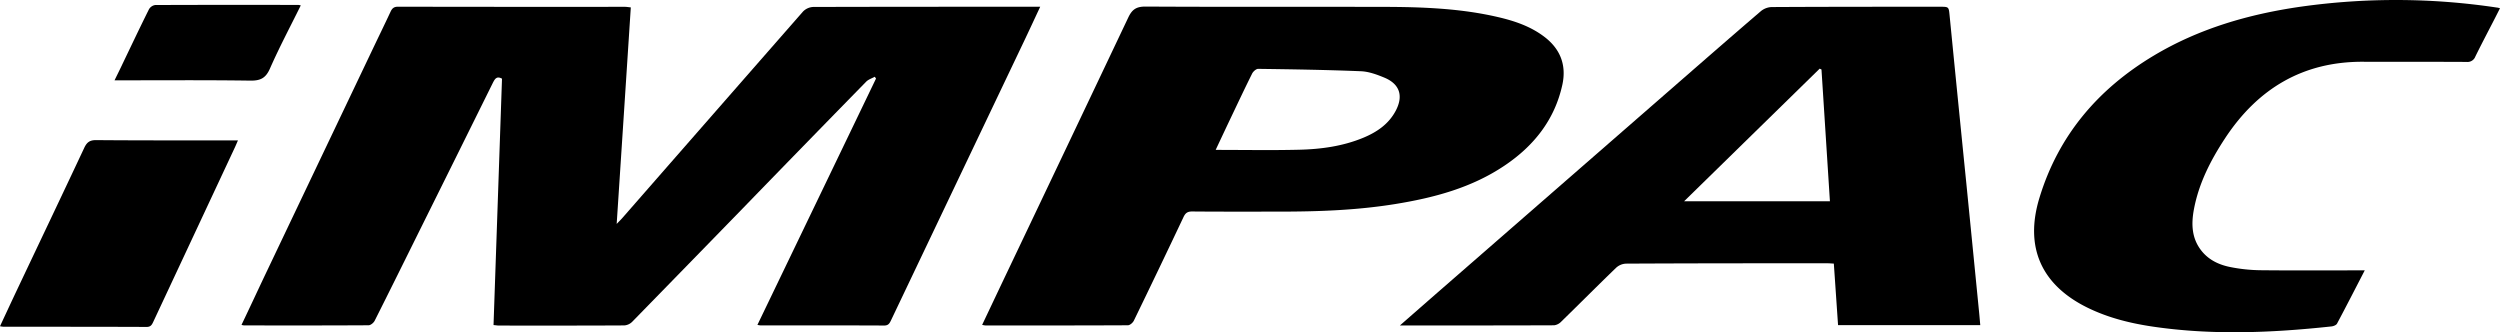
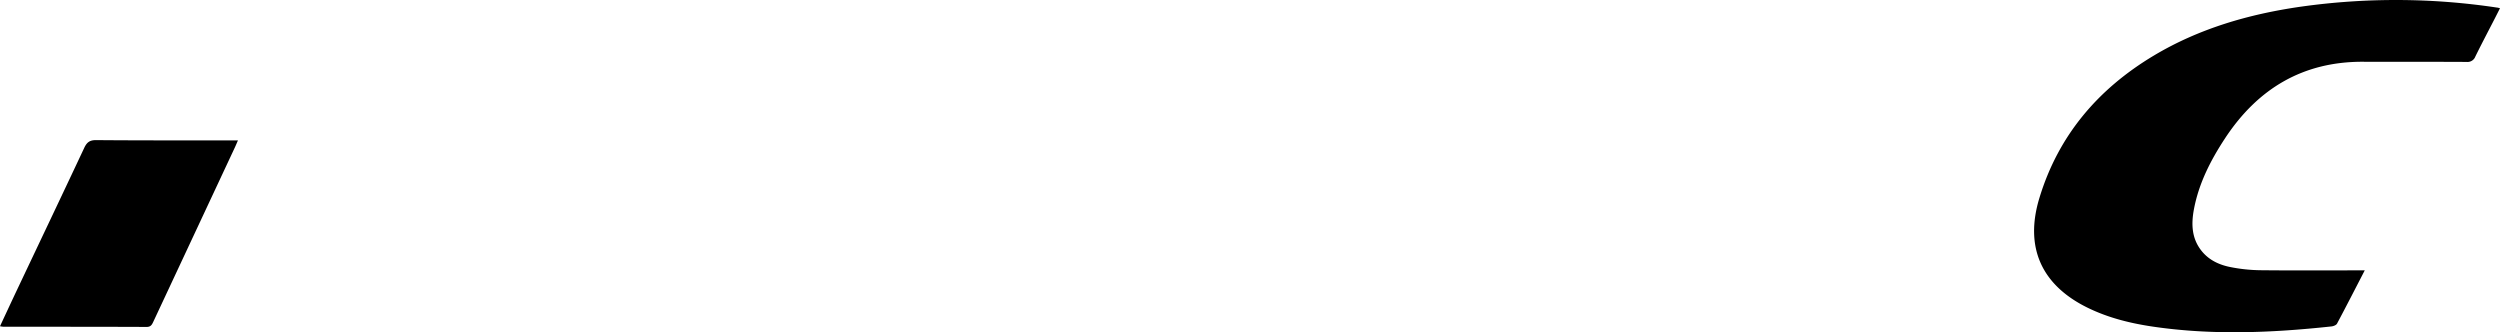
<svg xmlns="http://www.w3.org/2000/svg" id="Layer_1" data-name="Layer 1" viewBox="0 0 1392.82 185.11">
-   <path d="M-125.73,491.34c1.58-45.9,3.15-91.57,4.72-137.26-3-1.68-4,.19-5.12,2.36q-20.19,40.79-40.45,81.54c-8.43,17-16.83,34-25.37,50.95-.58,1.16-2.23,2.53-3.4,2.53-23.12.14-46.24.1-69.36.08a8.68,8.68,0,0,1-1.43-.3C-262,482.59-258,474-254,465.52q30.67-64.39,61.37-128.79c3.17-6.65,6.41-13.26,9.52-19.94.88-1.87,1.85-2.82,4.17-2.81q63.18.12,126.37.06c1,0,1.94.18,3.32.32C-51.84,354.3-54.43,394-57.12,435c1.6-1.67,2.49-2.53,3.29-3.46Q-3.64,374.15,46.62,316.75a8.49,8.49,0,0,1,5.63-2.63C93,314,133.75,314,174.49,314h4.35c-3.08,6.57-5.88,12.62-8.74,18.64q-37.22,78.07-74.43,156.16c-.78,1.65-1.49,2.81-3.77,2.8-23-.11-46-.07-69-.08a12.21,12.21,0,0,1-1.61-.28L87.37,354l-.7-1c-1.61.9-3.55,1.48-4.79,2.75q-35.14,35.91-70.13,72-30.06,30.88-60.19,61.73a6.94,6.94,0,0,1-4.43,2.06c-23.37.13-46.74.09-70.12.08C-123.83,491.56-124.67,491.43-125.73,491.34Z" transform="translate(400.69 -310.24)" />
-   <path d="M379.24,491.56c8-7,15.19-13.31,22.4-19.59q65.7-57.25,131.41-114.51c15.74-13.71,31.45-27.44,47.29-41a10,10,0,0,1,6-2.29C617.54,314,648.79,314,680,314c5.12,0,5,0,5.49,4.91q4.63,47,9.37,94,3.58,36,7.13,72c.2,2.07.37,4.15.58,6.46H623.34c-.78-11.37-1.55-22.66-2.35-34.27-1.34-.07-2.54-.18-3.75-.18-37.37,0-74.74,0-112.11.2a8.67,8.67,0,0,0-5.44,2.3c-10.25,9.89-20.3,20-30.5,29.94a6.75,6.75,0,0,1-4,2.11C436.92,491.59,408.68,491.56,379.24,491.56Zm239.57-69.17c-1.58-24.77-3.14-49.1-4.7-73.43l-1-.47-75.55,73.9Z" transform="translate(400.69 -310.24)" />
-   <path d="M146.49,491.23c4.33-9.13,8.53-18,12.75-26.88Q193.64,392.2,227.9,320c2.18-4.62,4.6-6.13,9.71-6.1,44.11.25,88.22.09,132.33.17,21.51.05,43,.79,64.05,5.71,9.16,2.14,18,5.12,25.66,10.92,9,6.81,12.46,15.85,10.09,26.75-4.25,19.45-15.81,34-32,44.91-18.52,12.53-39.59,18.08-61.32,21.59-21.16,3.41-42.5,4.17-63.88,4.19-16.37,0-32.73.07-49.1-.08-2.59,0-3.72.91-4.76,3.1Q245,460.09,231,488.9c-.56,1.15-2.17,2.55-3.3,2.56-26.49.14-53,.1-79.47.09A12.44,12.44,0,0,1,146.49,491.23Zm130.1-97.48c15.93,0,31.18.28,46.41-.09,12.27-.29,24.41-1.93,35.9-6.7,7.56-3.15,14.08-7.59,18-15,4.41-8.33,2.24-14.95-6.44-18.52-4.11-1.69-8.56-3.33-12.92-3.51-19.08-.78-38.18-1.07-57.28-1.33-1.13,0-2.77,1.46-3.36,2.65-4.45,8.93-8.7,18-13,27C281.54,383.22,279.18,388.27,276.59,393.75Z" transform="translate(400.69 -310.24)" />
  <path d="M916.78,460.86c-5.31,10.27-10.29,20-15.44,29.67-.45.85-2,1.45-3.09,1.57-33.25,3.58-66.53,5-99.78.07-12.52-1.86-24.74-4.92-36.18-10.53C736.61,469,727.17,448,735.52,420.53c10.59-34.87,32.7-60.74,63.69-79.29,25.27-15.12,53-23.11,81.9-27.27a378.85,378.85,0,0,1,109.42.5c.37,0,.73.16,1.6.35-.93,1.84-1.79,3.55-2.66,5.25-3.7,7.21-7.5,14.39-11.08,21.67a4.64,4.64,0,0,1-4.87,3c-19.12-.12-38.24,0-57.36-.09-33.66-.23-58.86,14.86-77.1,42.47-8,12.14-14.65,25-17.41,39.49-1.59,8.3-1.4,16.47,4.3,23.51,4.23,5.23,10.09,7.81,16.42,9a91.47,91.47,0,0,0,16.34,1.67C877.83,461,896.94,460.86,916.78,460.86Z" transform="translate(400.69 -310.24)" />
  <path d="M-400.69,492c3.42-7.33,6.71-14.42,10.06-21.49,12.29-25.94,24.65-51.86,36.85-77.85,1.44-3.07,3-4.39,6.66-4.36,25,.21,50,.14,75,.16h4c-.69,1.58-1.14,2.66-1.63,3.73q-22.77,48.66-45.54,97.33c-.77,1.66-1.44,2.87-3.73,2.86-26.63-.11-53.25-.09-79.87-.11A16.15,16.15,0,0,1-400.69,492Z" transform="translate(400.69 -310.24)" />
-   <path d="M-233.12,313.25c-5.9,11.95-12,23.42-17.2,35.25-2.35,5.29-5.28,6.74-10.92,6.66-25-.36-50-.16-75.64-.16,1.57-3.22,3-6.06,4.33-8.9,4.92-10.23,9.77-20.5,14.84-30.66a4.88,4.88,0,0,1,3.47-2.4c26.61-.12,53.22-.08,79.83-.06A10,10,0,0,1-233.12,313.25Z" transform="translate(400.69 -310.24)" />
</svg>